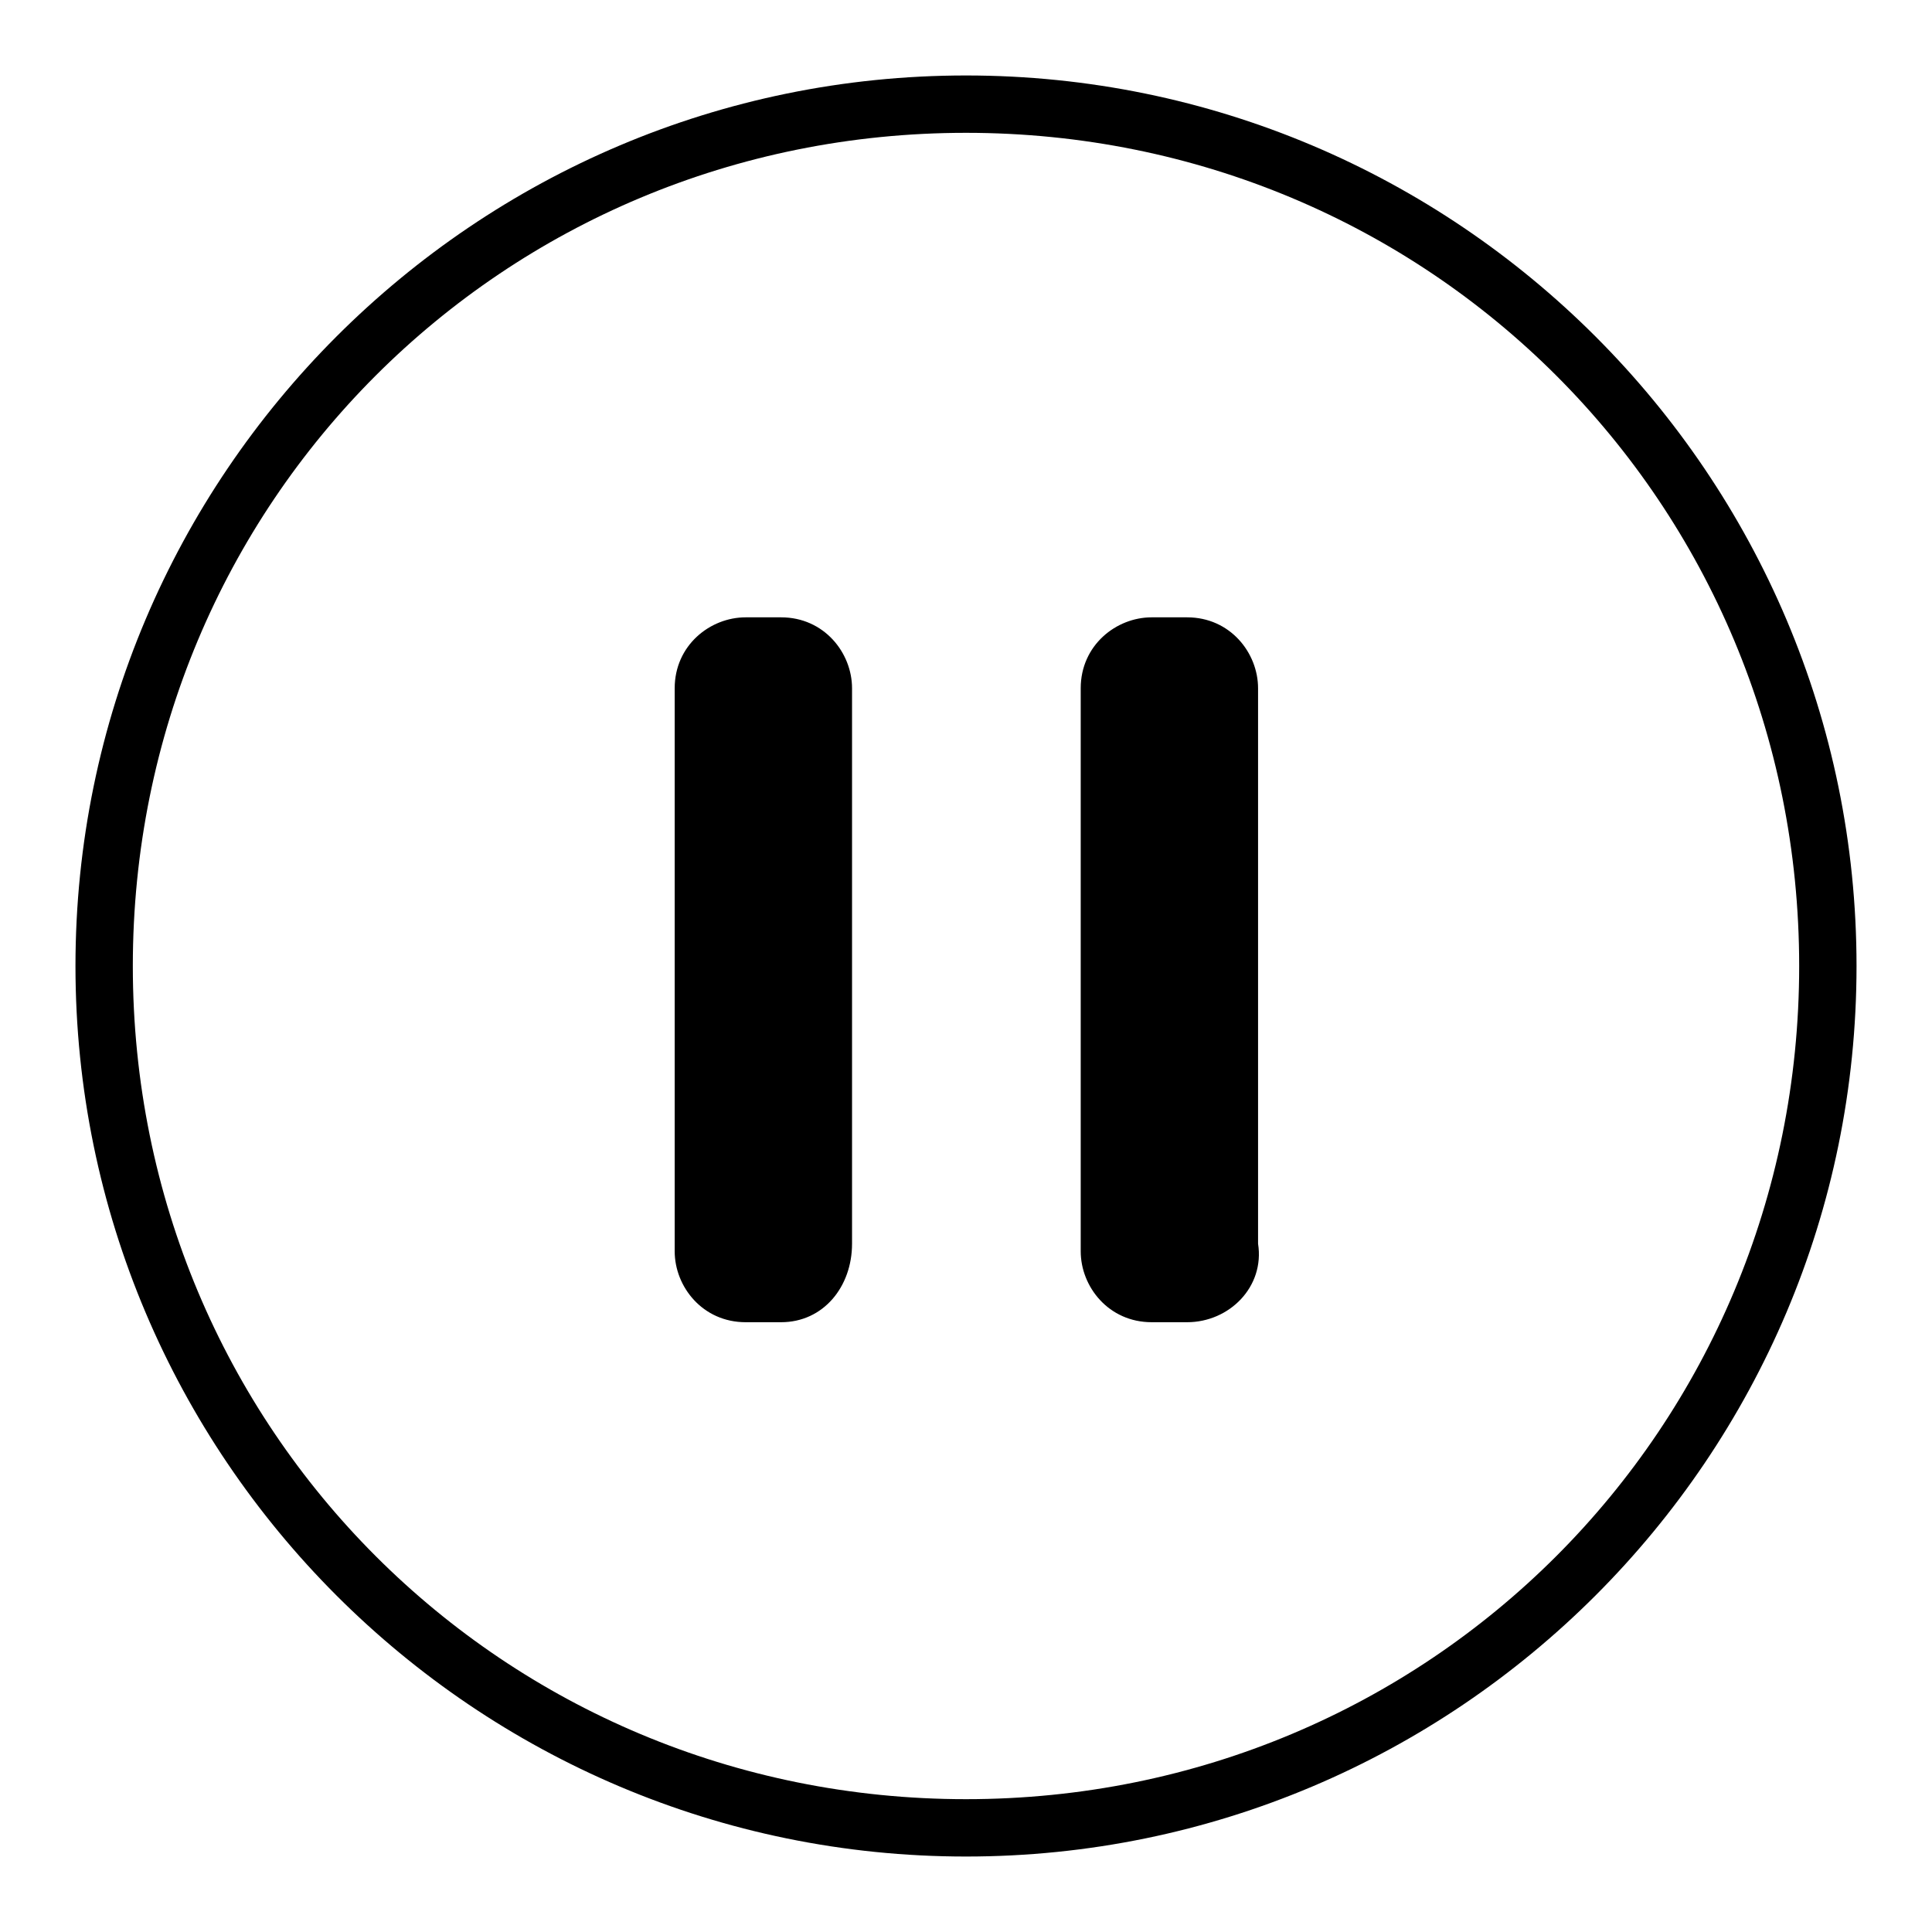
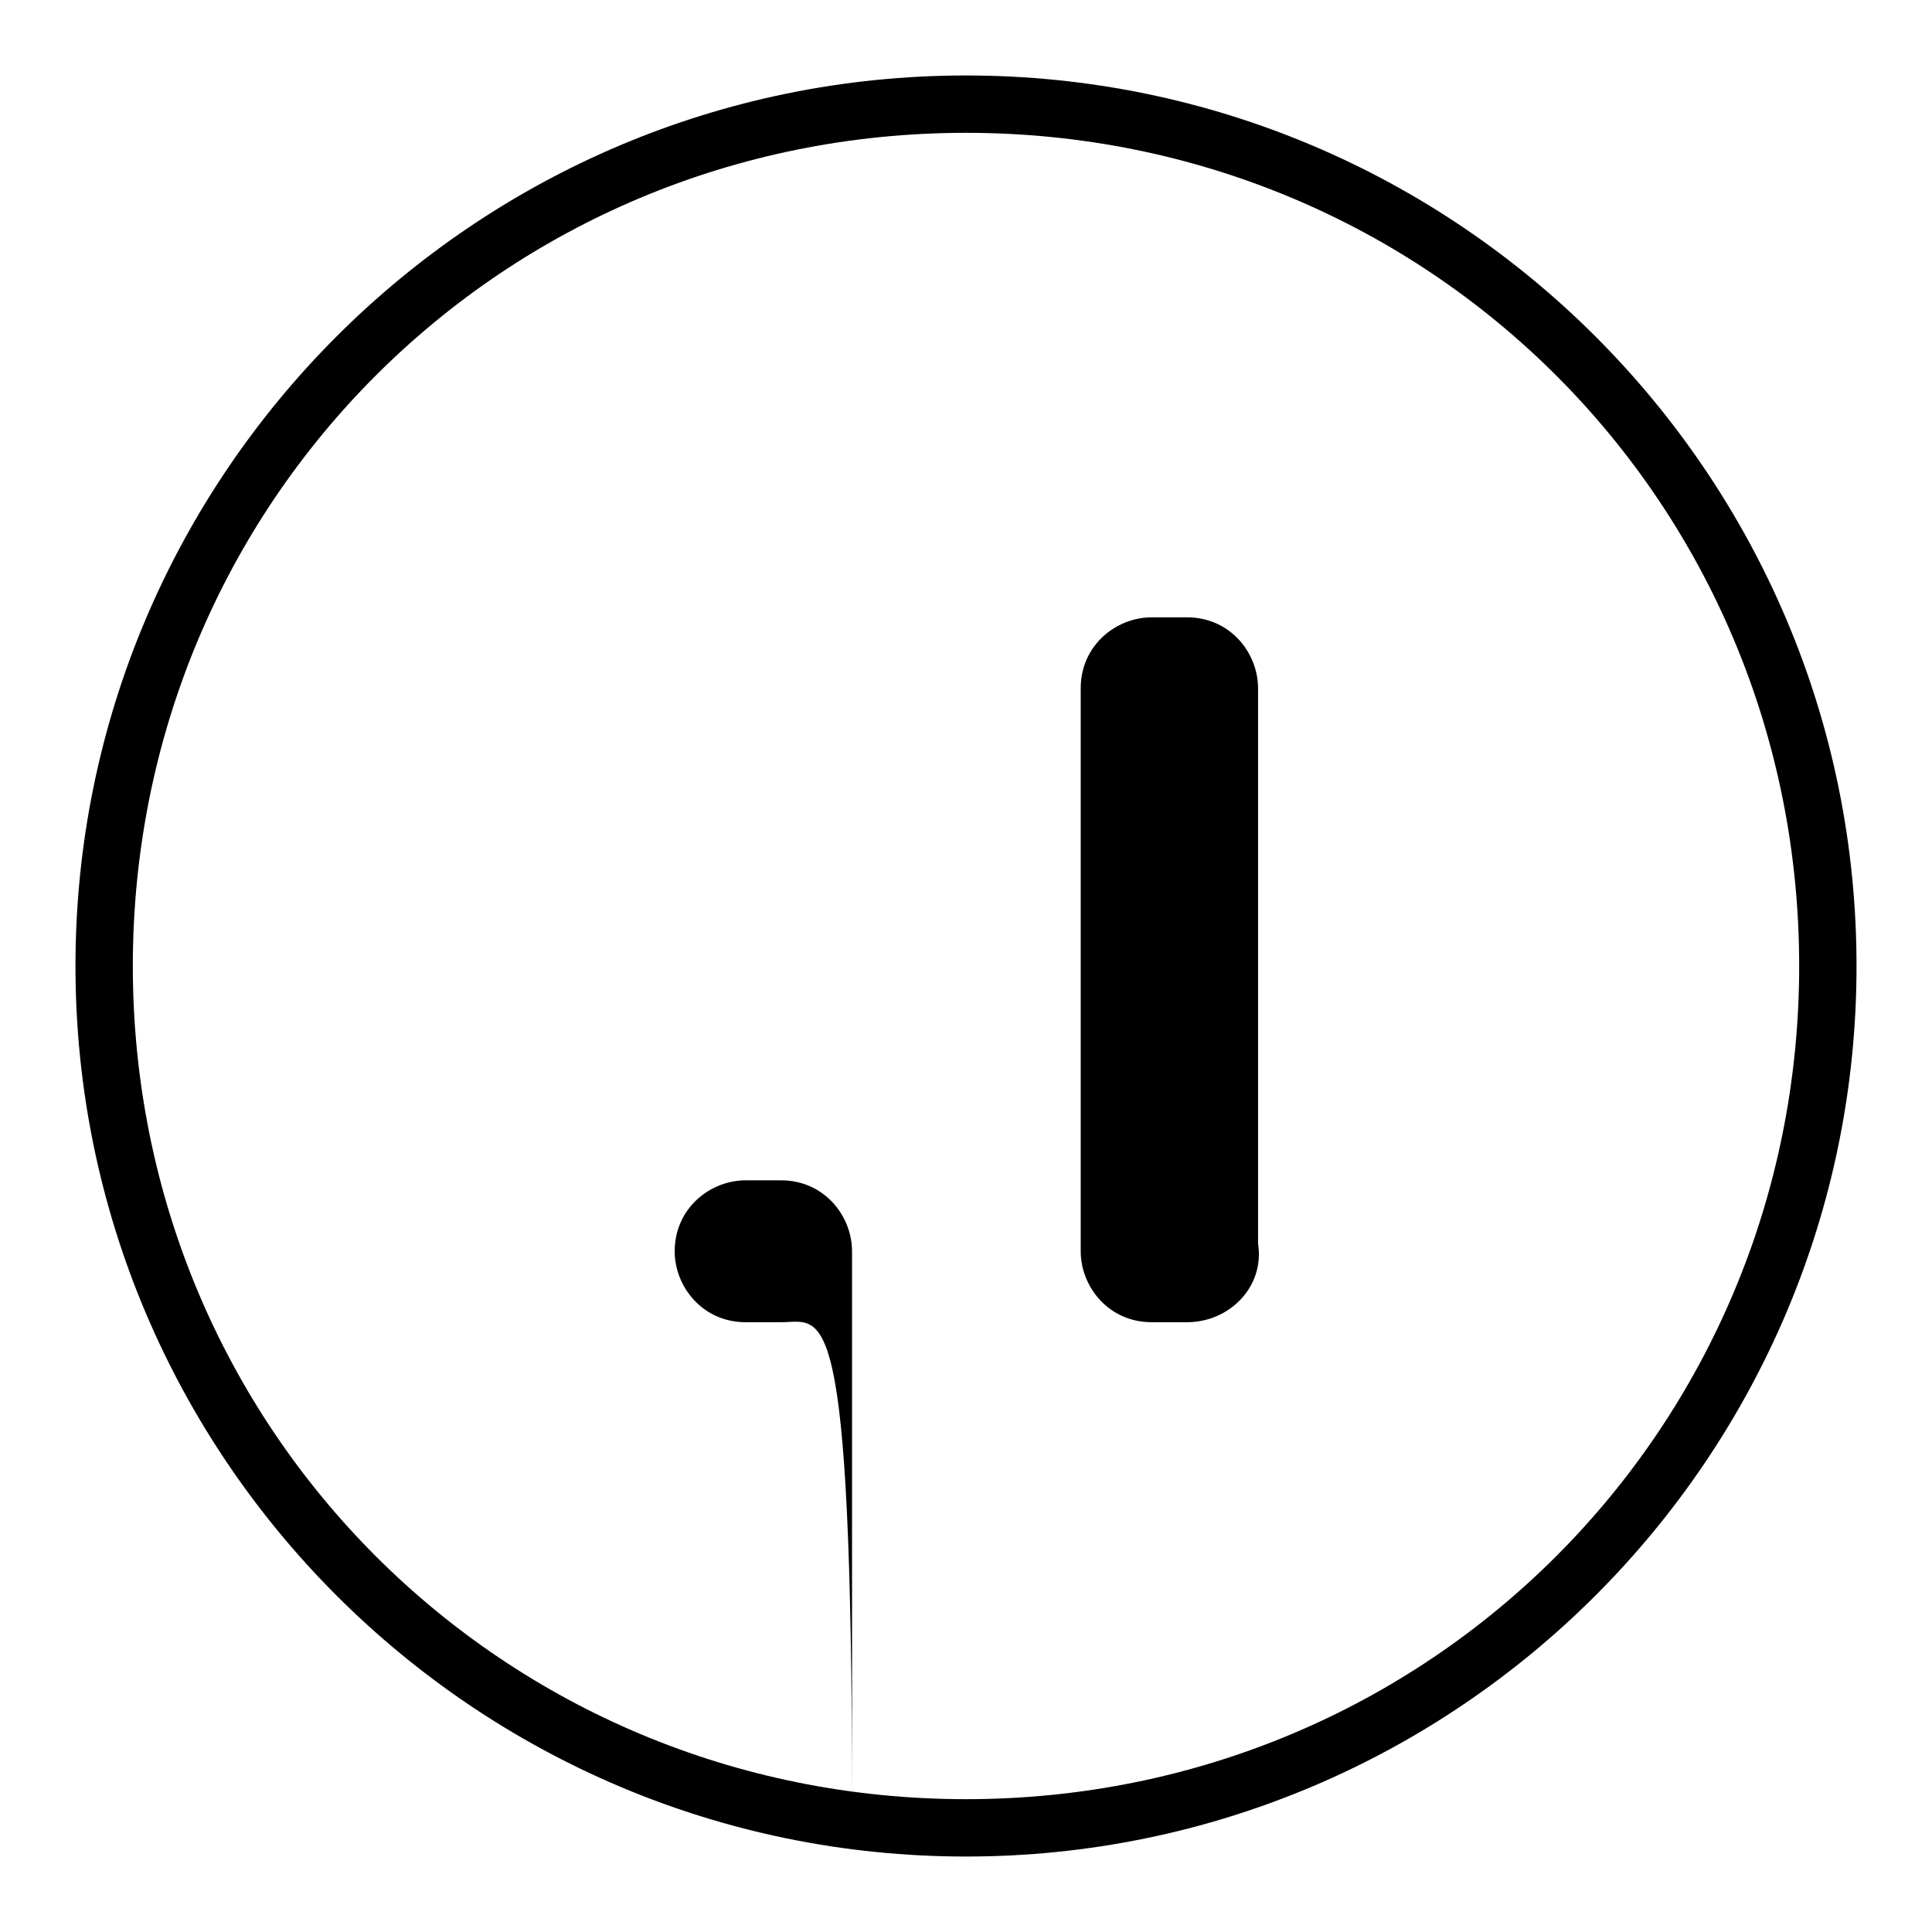
<svg xmlns="http://www.w3.org/2000/svg" version="1.1" x="0px" y="0px" viewBox="0 0 256 256" enable-background="new 0 0 256 256" xml:space="preserve">
  <g>
    <g>
-       <path fill="#000000" d="M128,246c-65.1,0-118-52.9-118-118C10,62.9,62.9,10,128,10c65.1,0,118,52.9,118,118C246,193.1,193.1,246,128,246L128,246z M128,17.6C66.6,17.6,17.6,66.6,17.6,128c0,61.4,49.1,110.4,110.4,110.4c61.4,0,110.4-49.1,110.4-110.4C238.4,66.6,189.4,17.6,128,17.6L128,17.6z M157.3,175.2h-4.7c-5.7,0-9.4-4.7-9.4-9.4V91.2c0-5.7,4.7-9.4,9.4-9.4h4.7c5.7,0,9.4,4.7,9.4,9.4v73.6C167.6,170.5,162.9,175.2,157.3,175.2L157.3,175.2z M103.5,175.2h-4.7c-5.7,0-9.4-4.7-9.4-9.4V91.2c0-5.7,4.7-9.4,9.4-9.4h4.7c5.7,0,9.4,4.7,9.4,9.4v73.6C112.9,170.5,109.1,175.2,103.5,175.2L103.5,175.2z" />
+       <path fill="#000000" d="M128,246c-65.1,0-118-52.9-118-118C10,62.9,62.9,10,128,10c65.1,0,118,52.9,118,118C246,193.1,193.1,246,128,246L128,246z M128,17.6C66.6,17.6,17.6,66.6,17.6,128c0,61.4,49.1,110.4,110.4,110.4c61.4,0,110.4-49.1,110.4-110.4C238.4,66.6,189.4,17.6,128,17.6L128,17.6z M157.3,175.2h-4.7c-5.7,0-9.4-4.7-9.4-9.4V91.2c0-5.7,4.7-9.4,9.4-9.4h4.7c5.7,0,9.4,4.7,9.4,9.4v73.6C167.6,170.5,162.9,175.2,157.3,175.2L157.3,175.2z M103.5,175.2h-4.7c-5.7,0-9.4-4.7-9.4-9.4c0-5.7,4.7-9.4,9.4-9.4h4.7c5.7,0,9.4,4.7,9.4,9.4v73.6C112.9,170.5,109.1,175.2,103.5,175.2L103.5,175.2z" />
    </g>
  </g>
</svg>